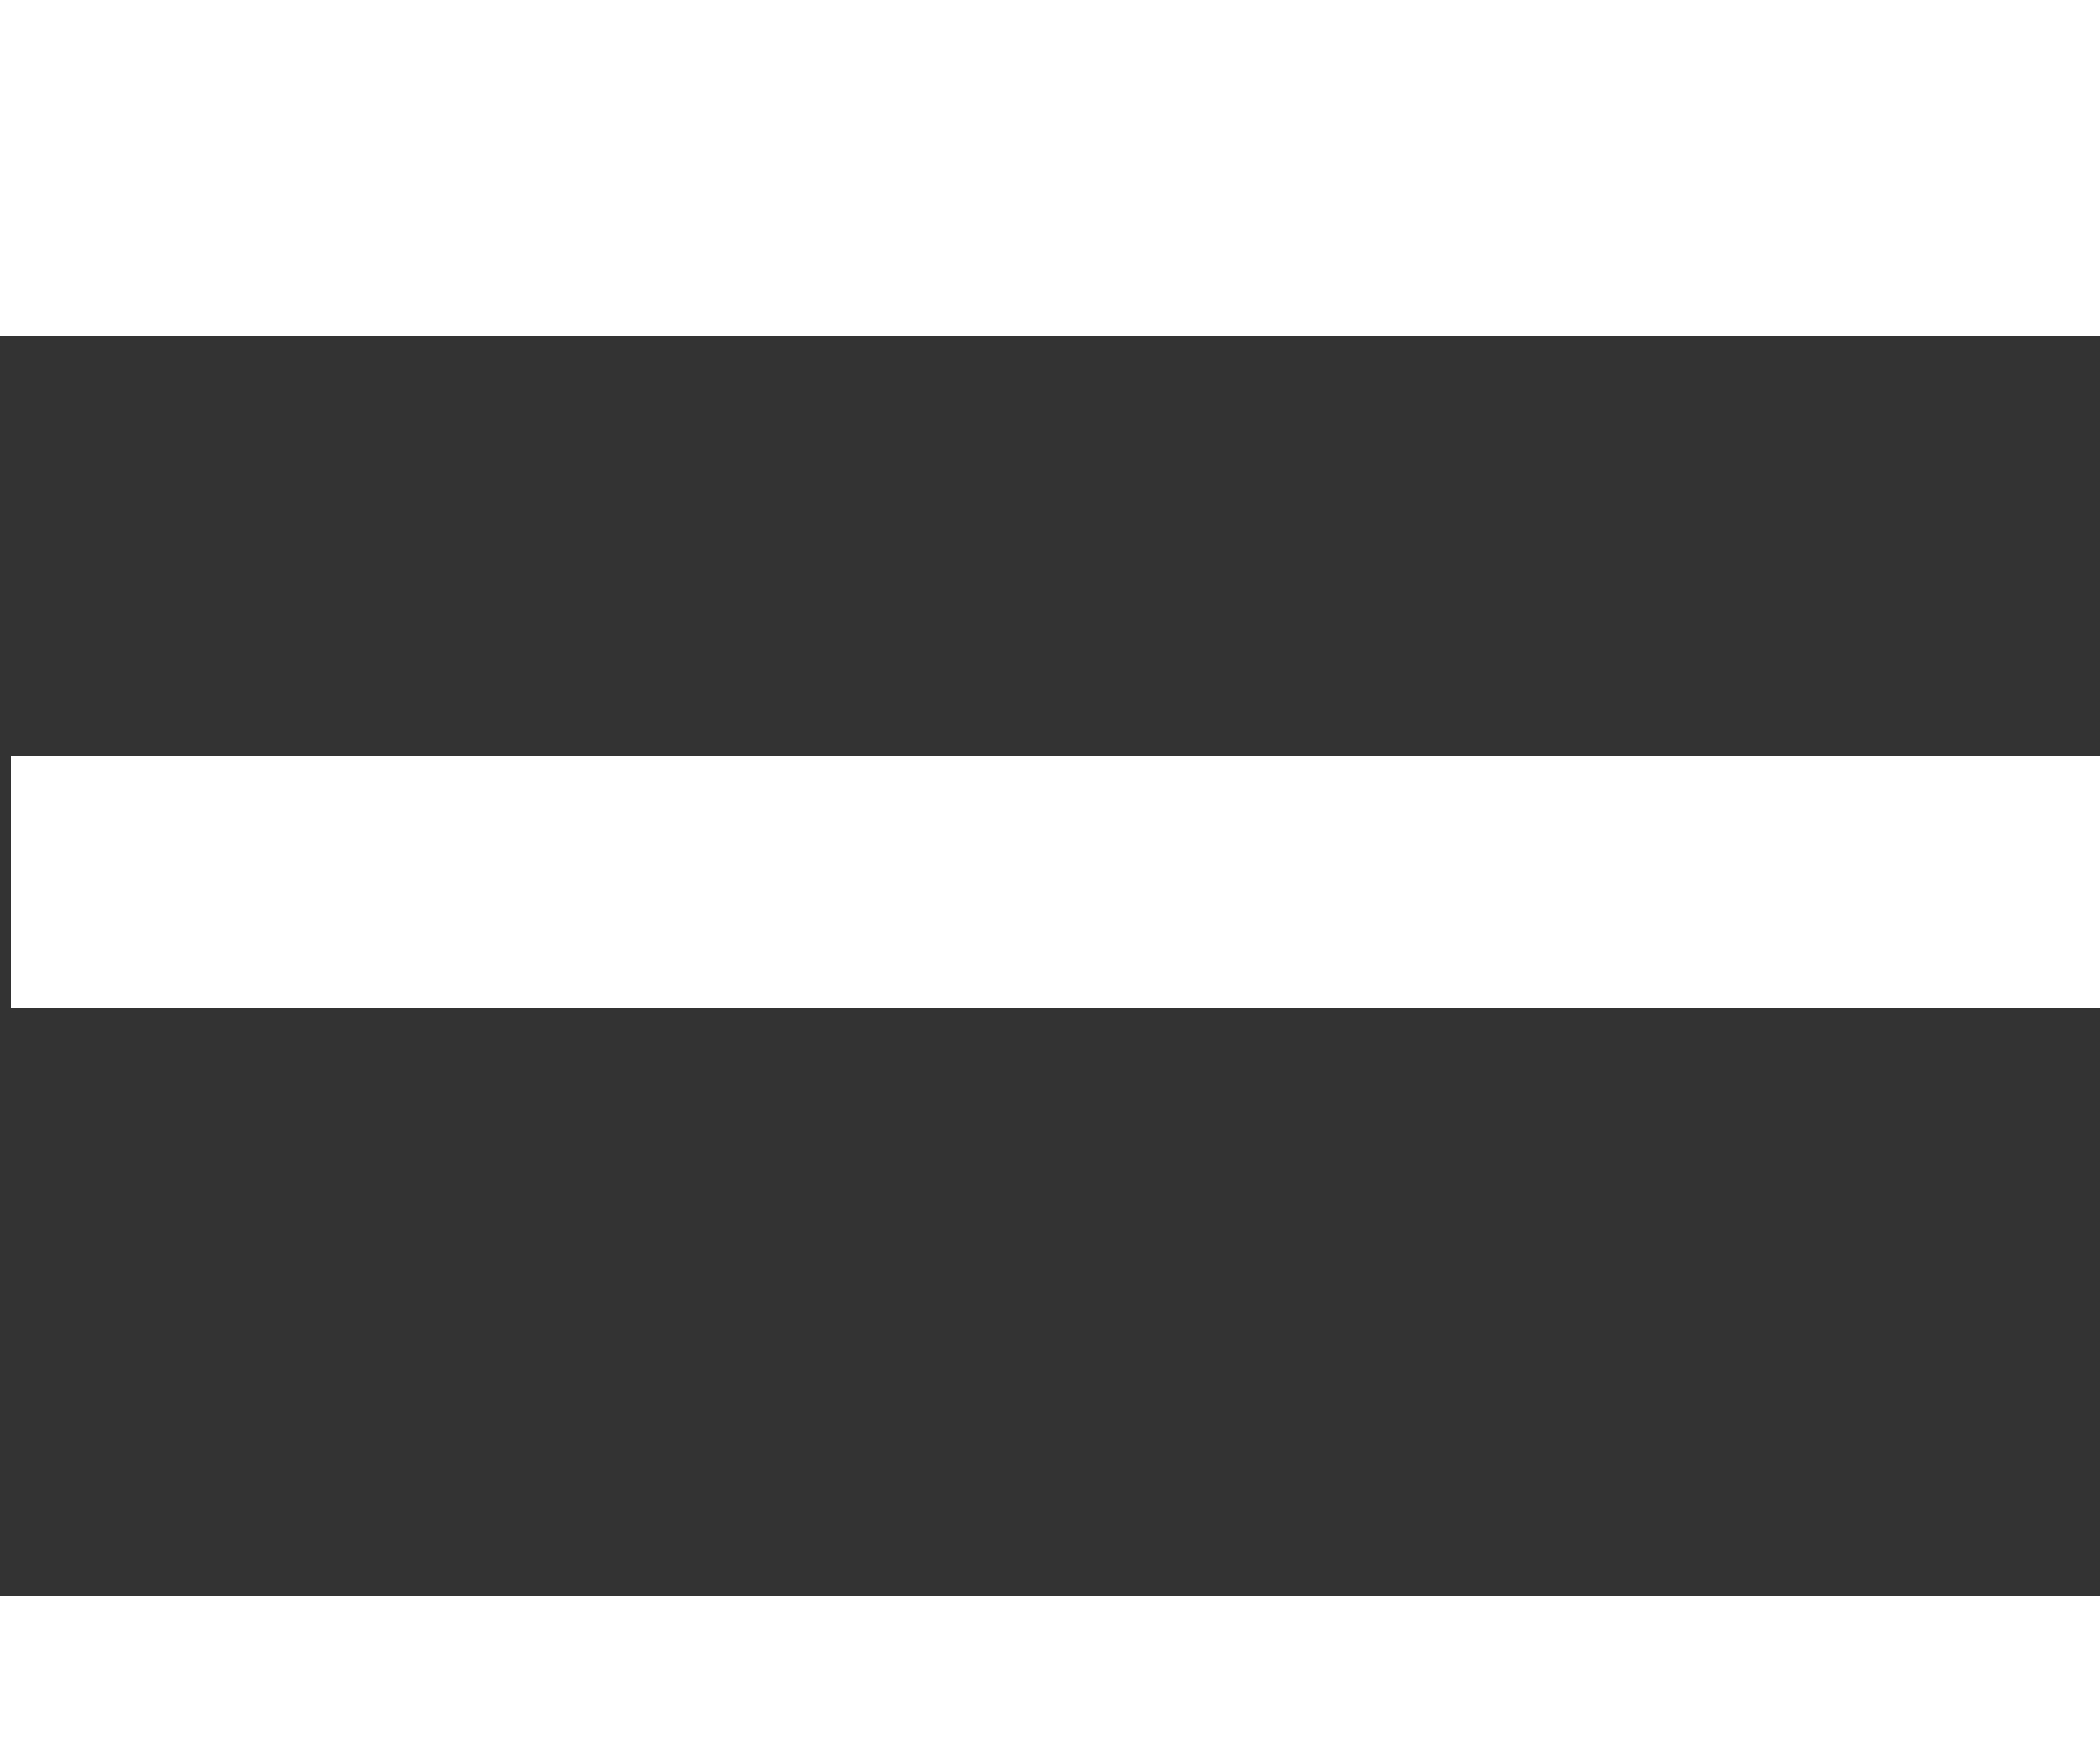
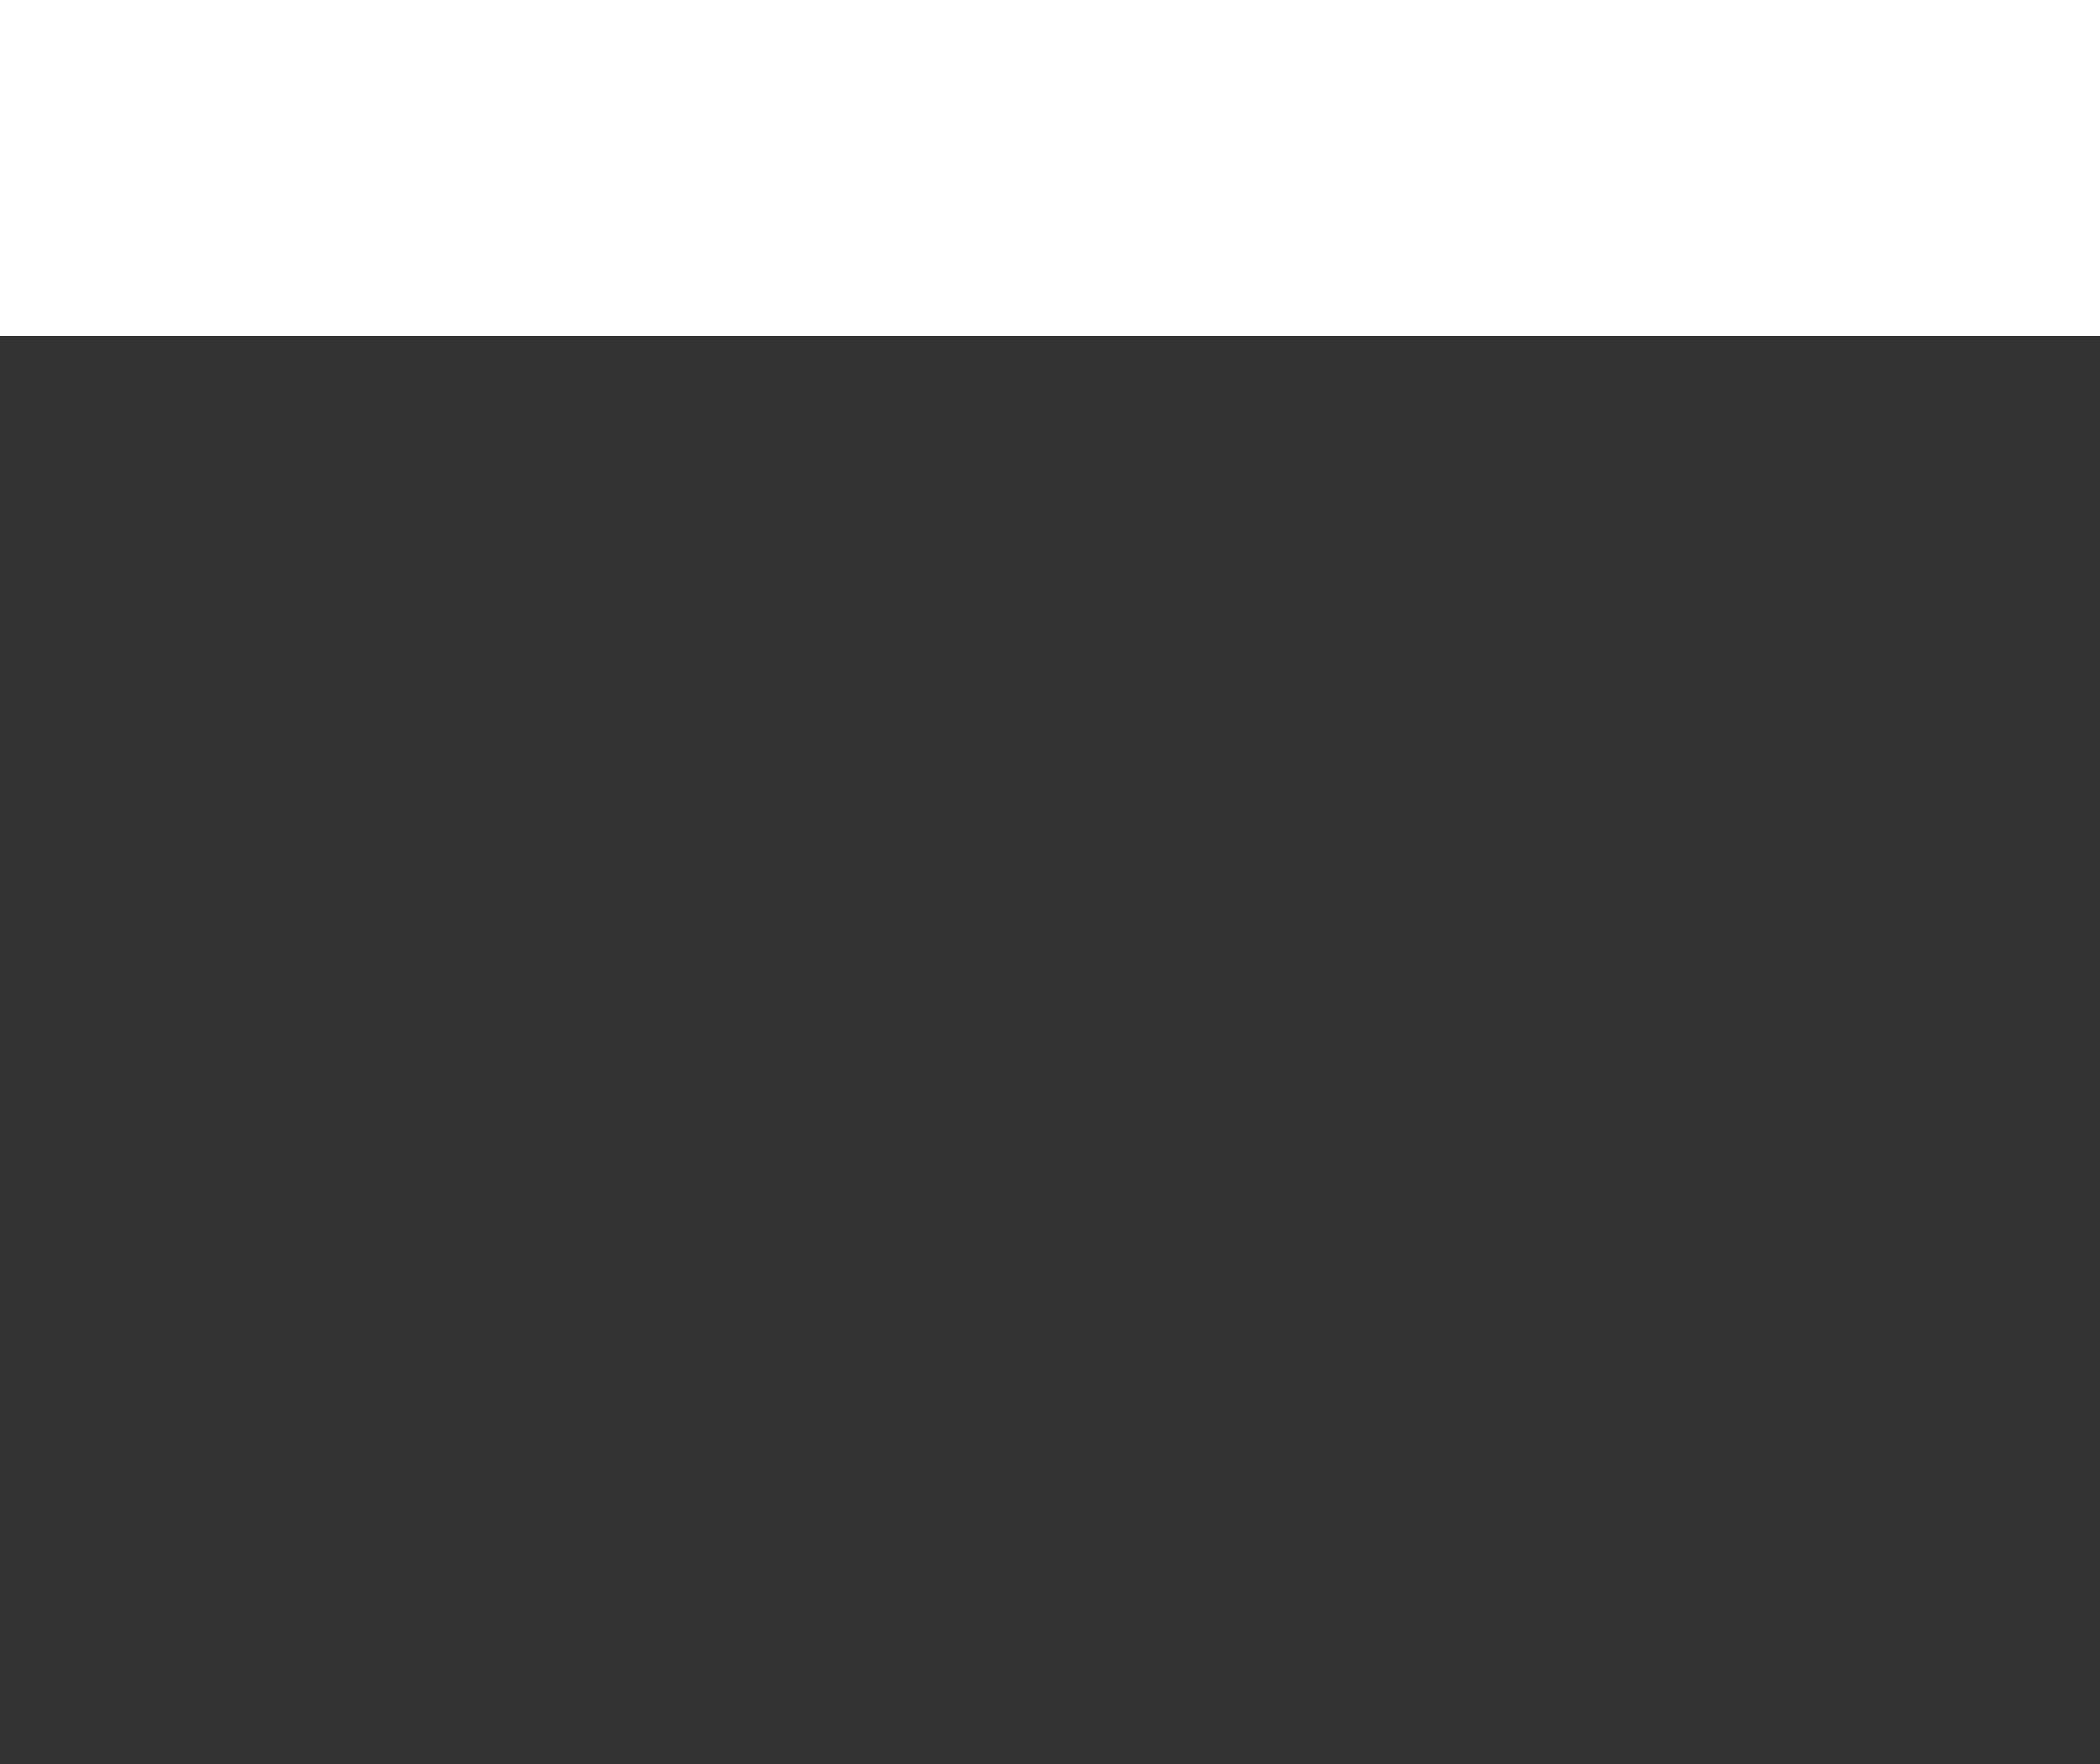
<svg xmlns="http://www.w3.org/2000/svg" viewBox="0 0 25 21" fill="none">
  <rect x="0" y="0" width="25" height="21" fill="#333333" stroke="none" />
  <rect width="25" height="4" fill="white" />
-   <rect x="0.13" y="9" width="24.87" height="3" fill="white" />
-   <rect y="19" width="25" height="2" fill="white" />
</svg>